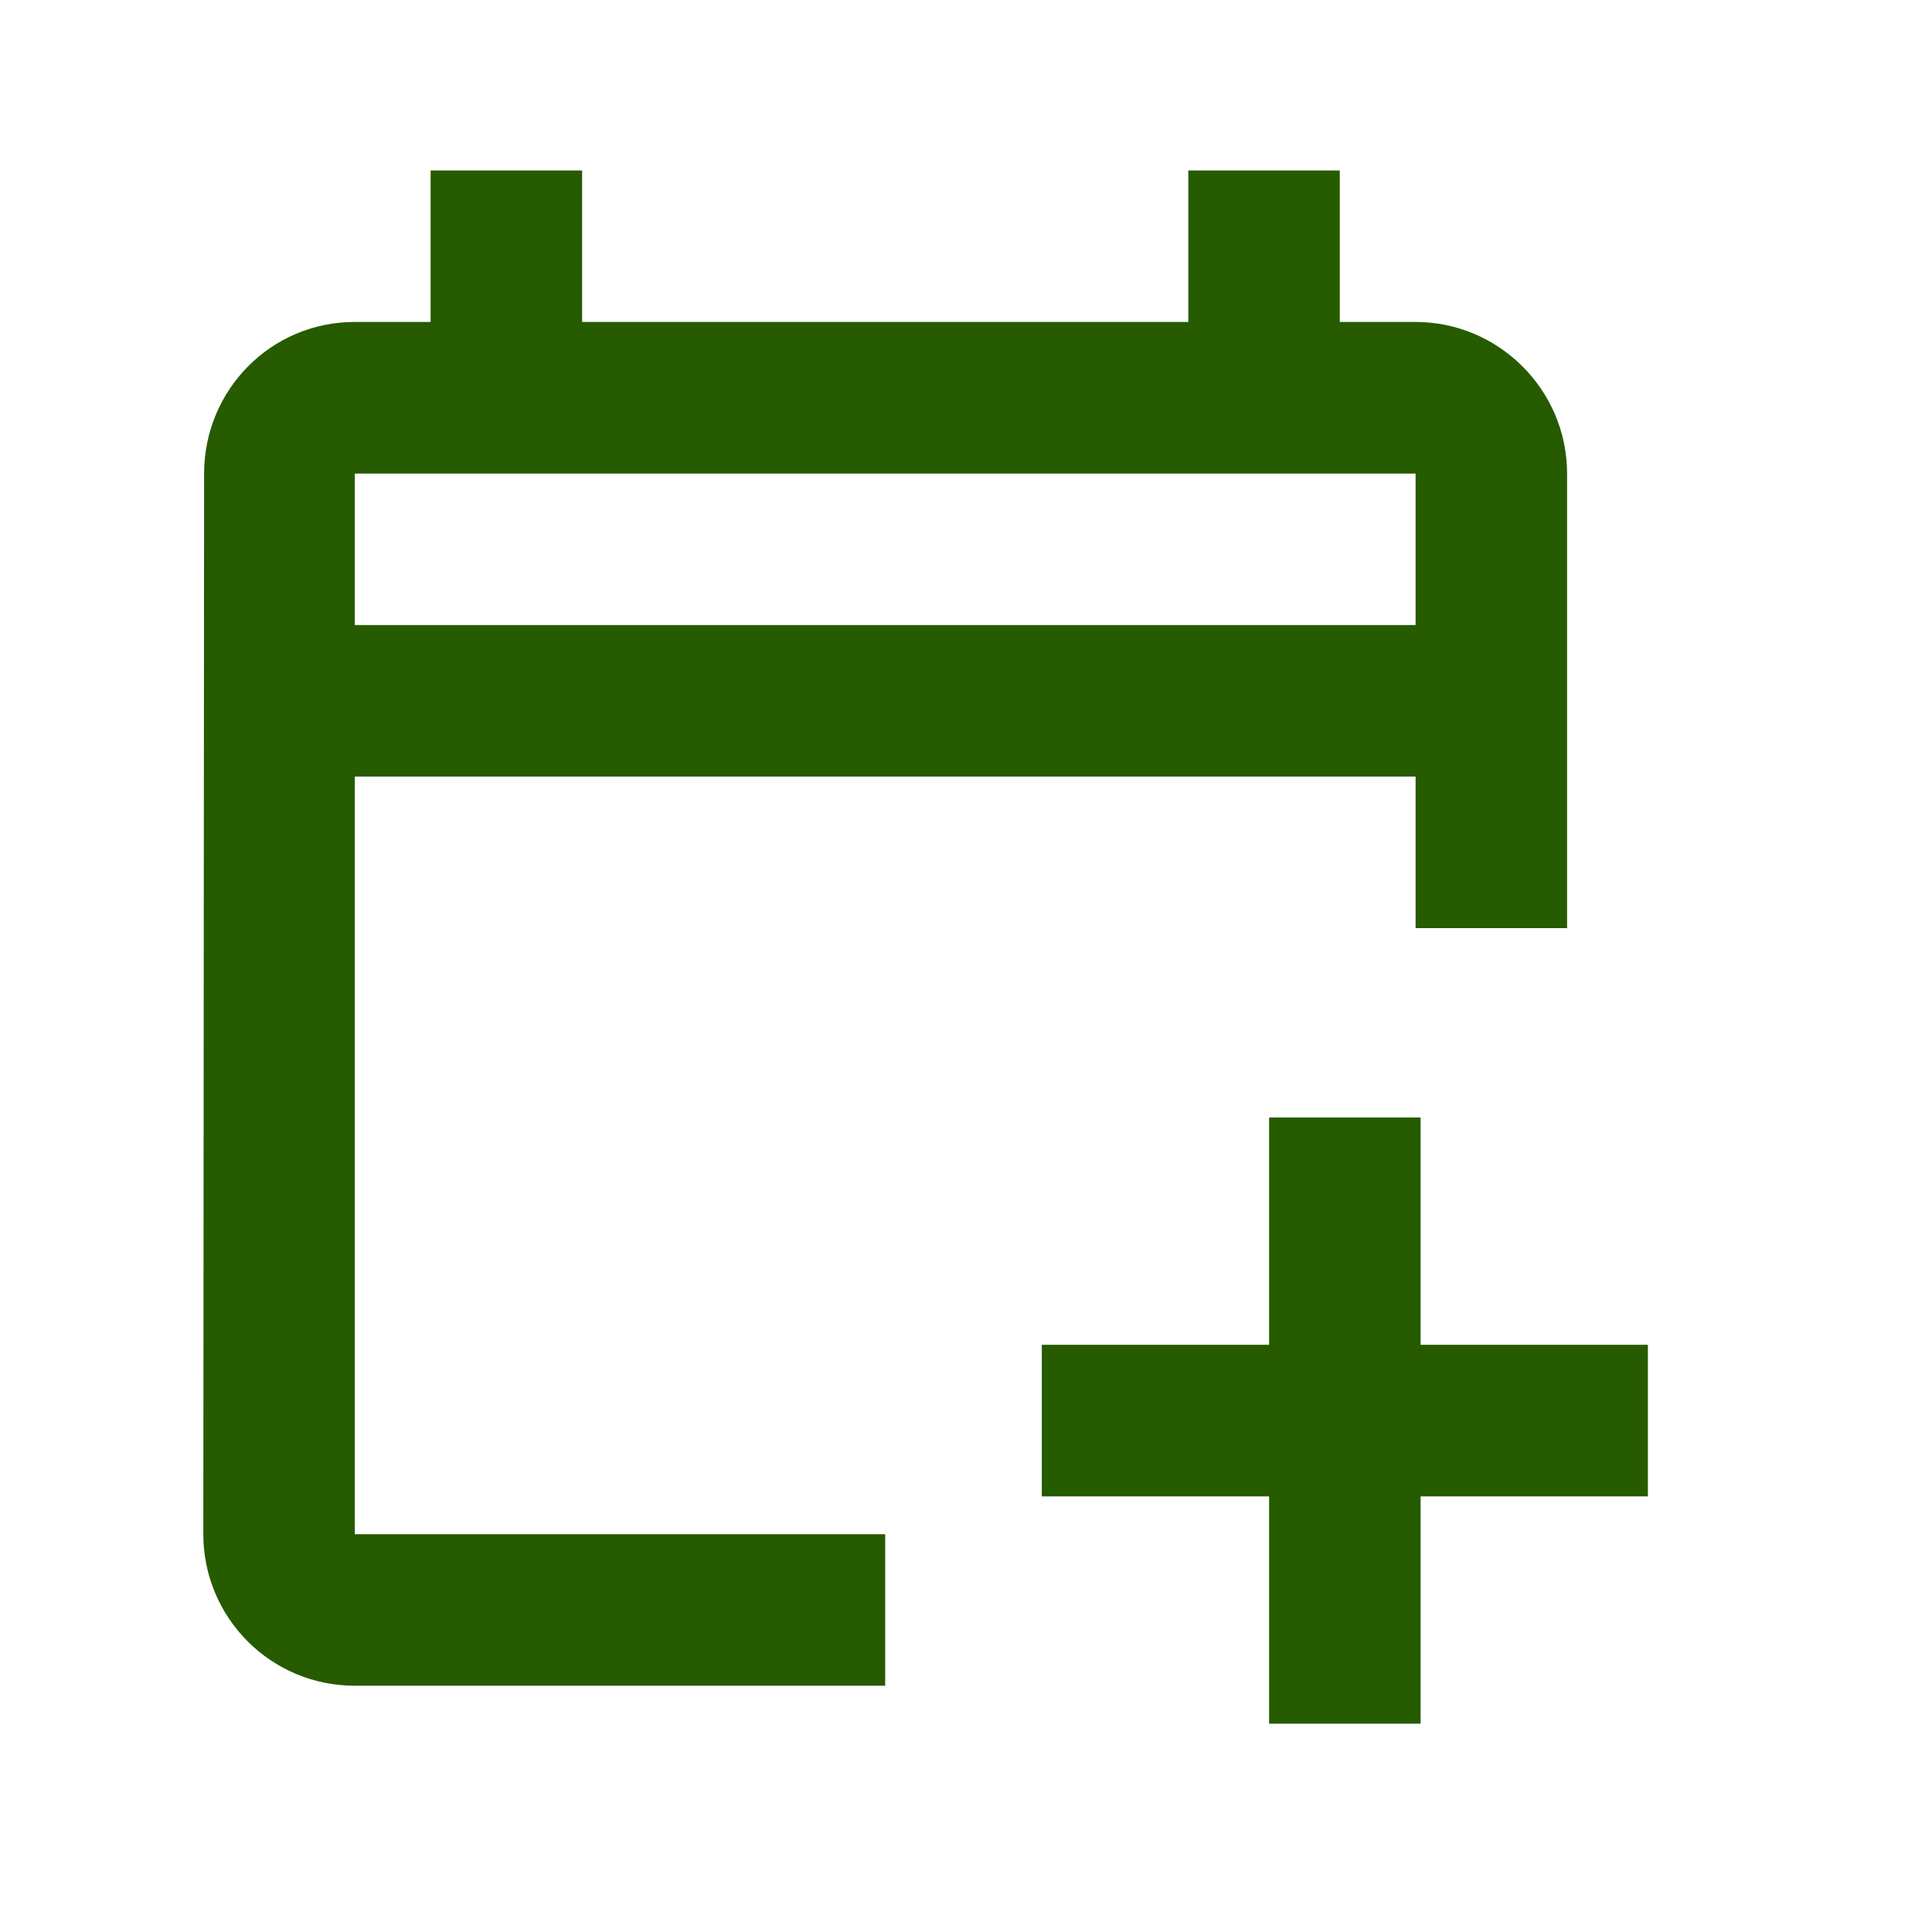
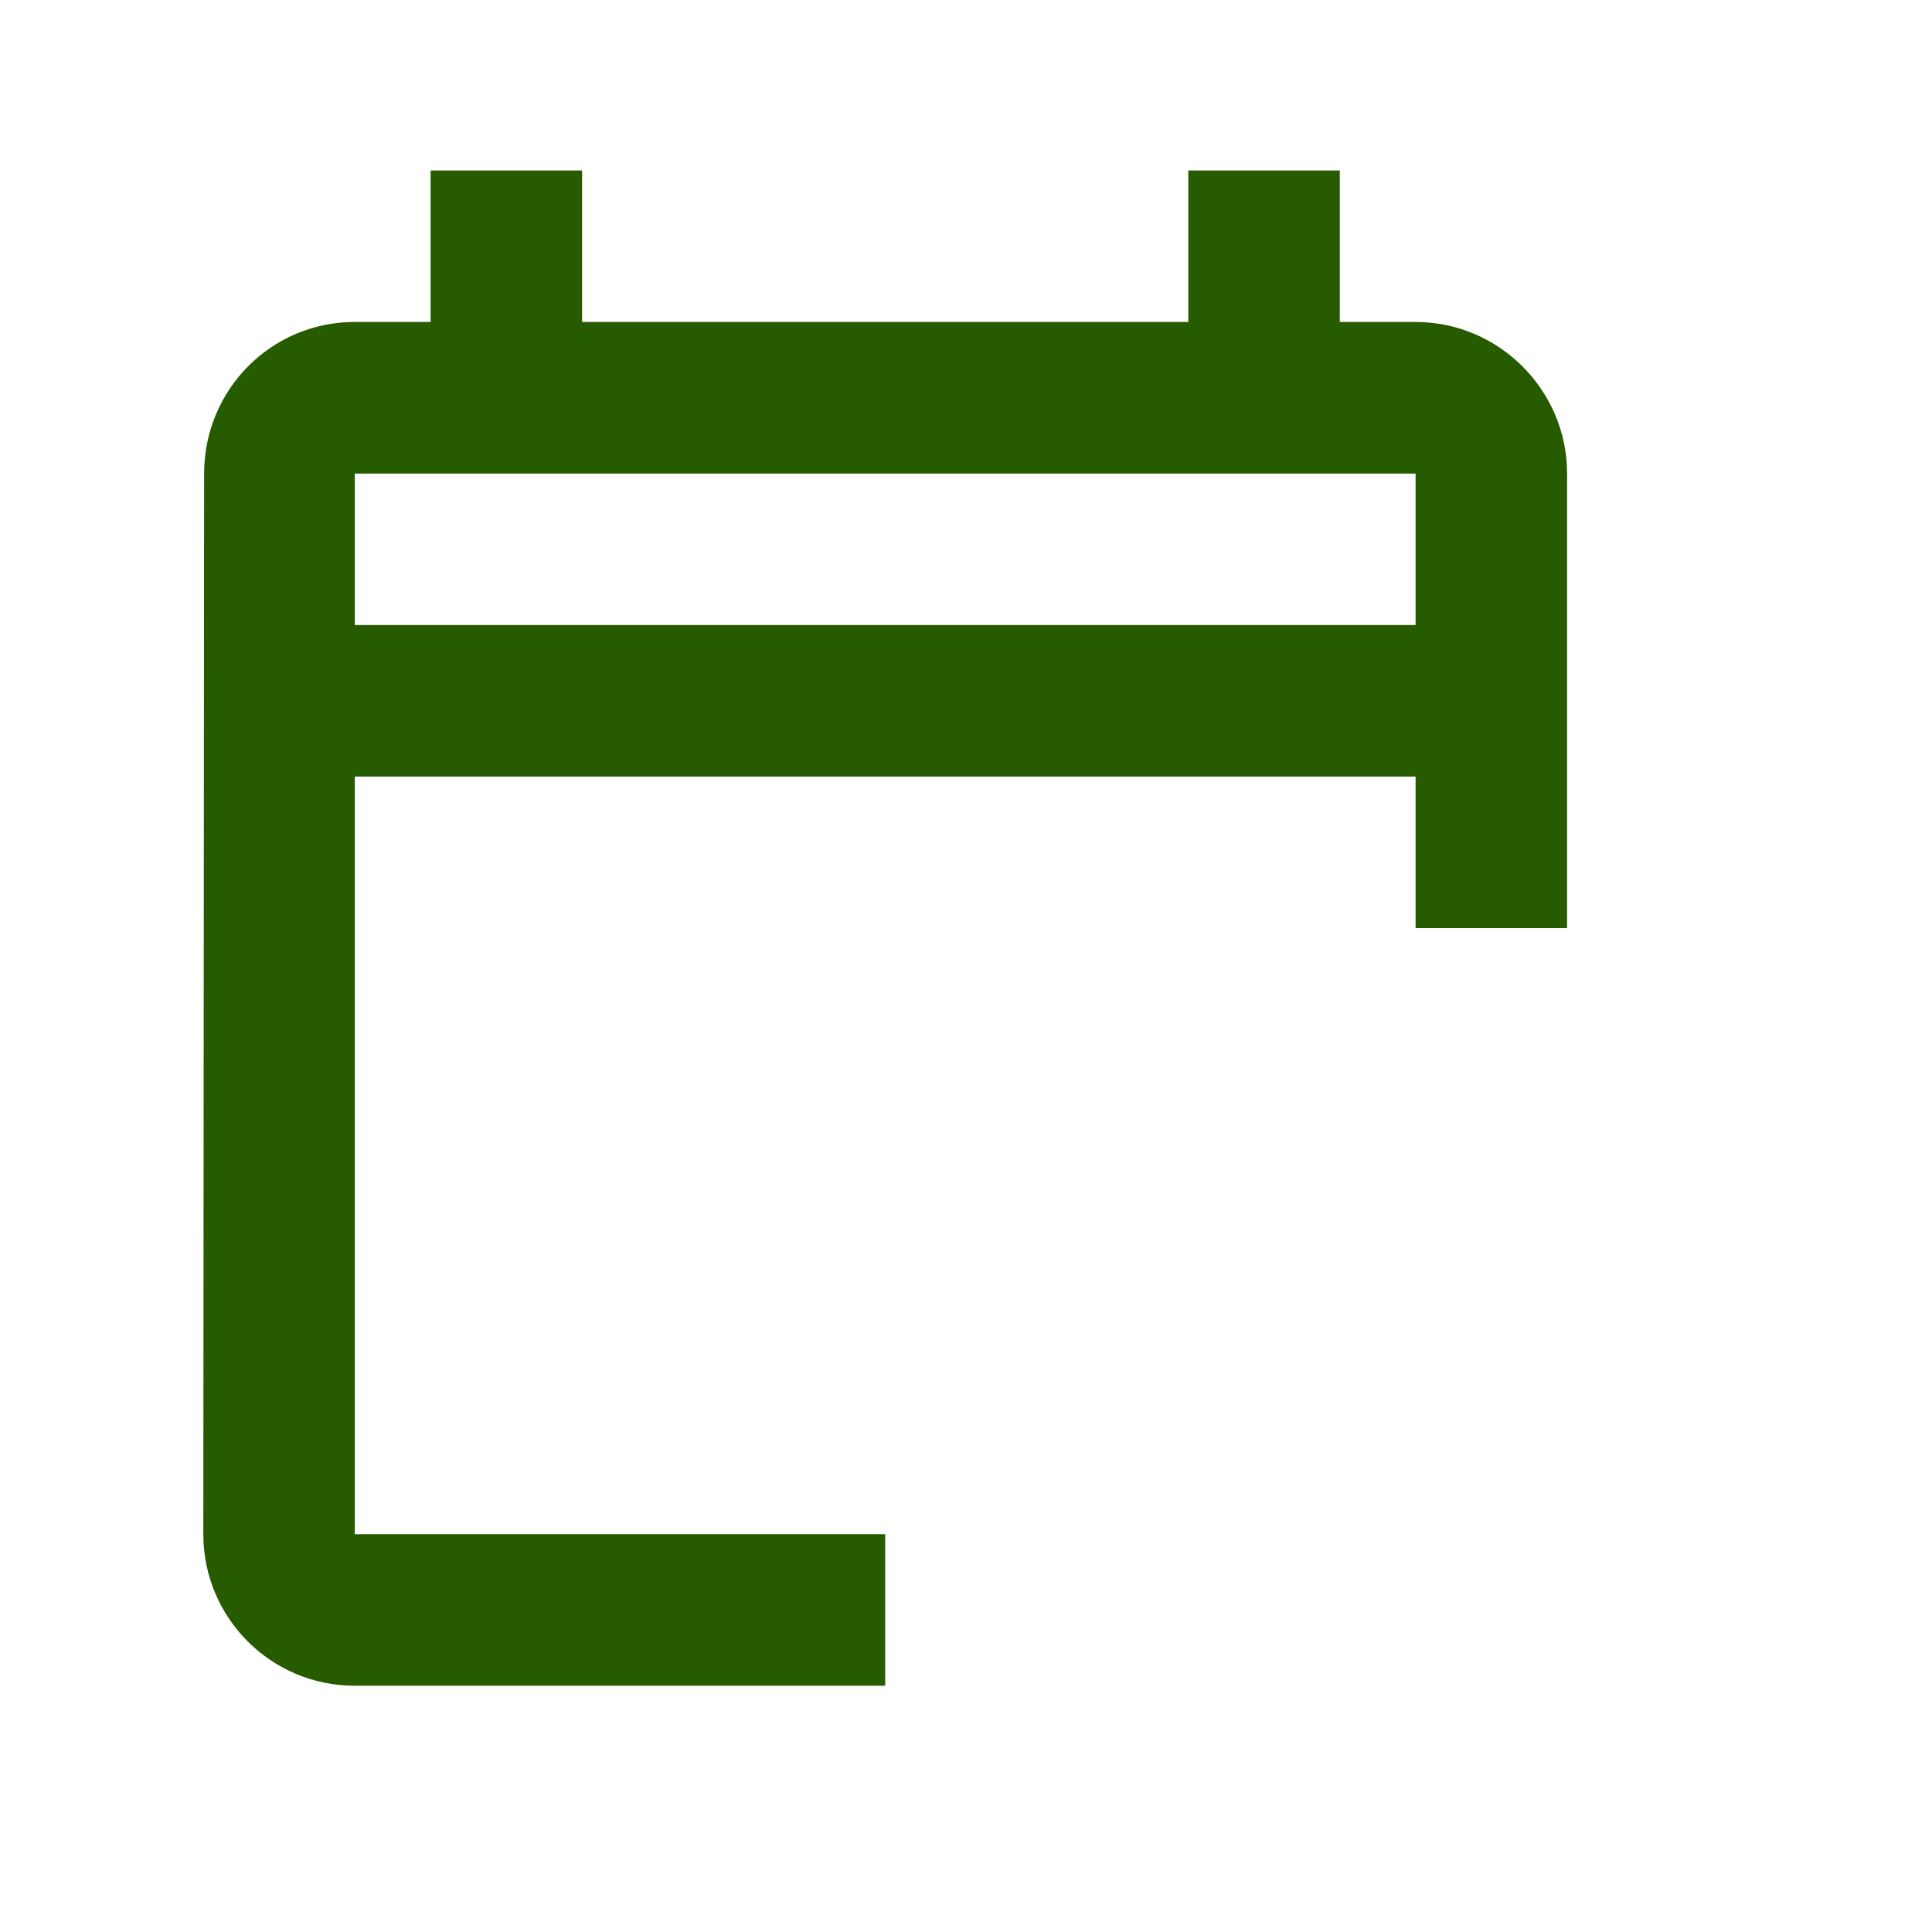
<svg xmlns="http://www.w3.org/2000/svg" width="17" height="17" viewBox="0 0 17 17" fill="none">
-   <path d="M14.5 11.833V13.167H12.5V15.167H11.167V13.167H9.167V11.833H11.167V9.833H12.5V11.833H14.5Z" fill="#265B00" />
  <path d="M3.122 6.833H12.456V8.167H13.789V4.167C13.789 3.433 13.189 2.833 12.456 2.833H11.789V1.5H10.456V2.833H5.122V1.5H3.789V2.833H3.122C2.382 2.833 1.796 3.433 1.796 4.167L1.789 13.5C1.789 14.233 2.382 14.833 3.122 14.833H7.789V13.5H3.122V6.833ZM3.122 4.167H12.456V5.5H3.122V4.167Z" fill="#265B00" />
</svg>